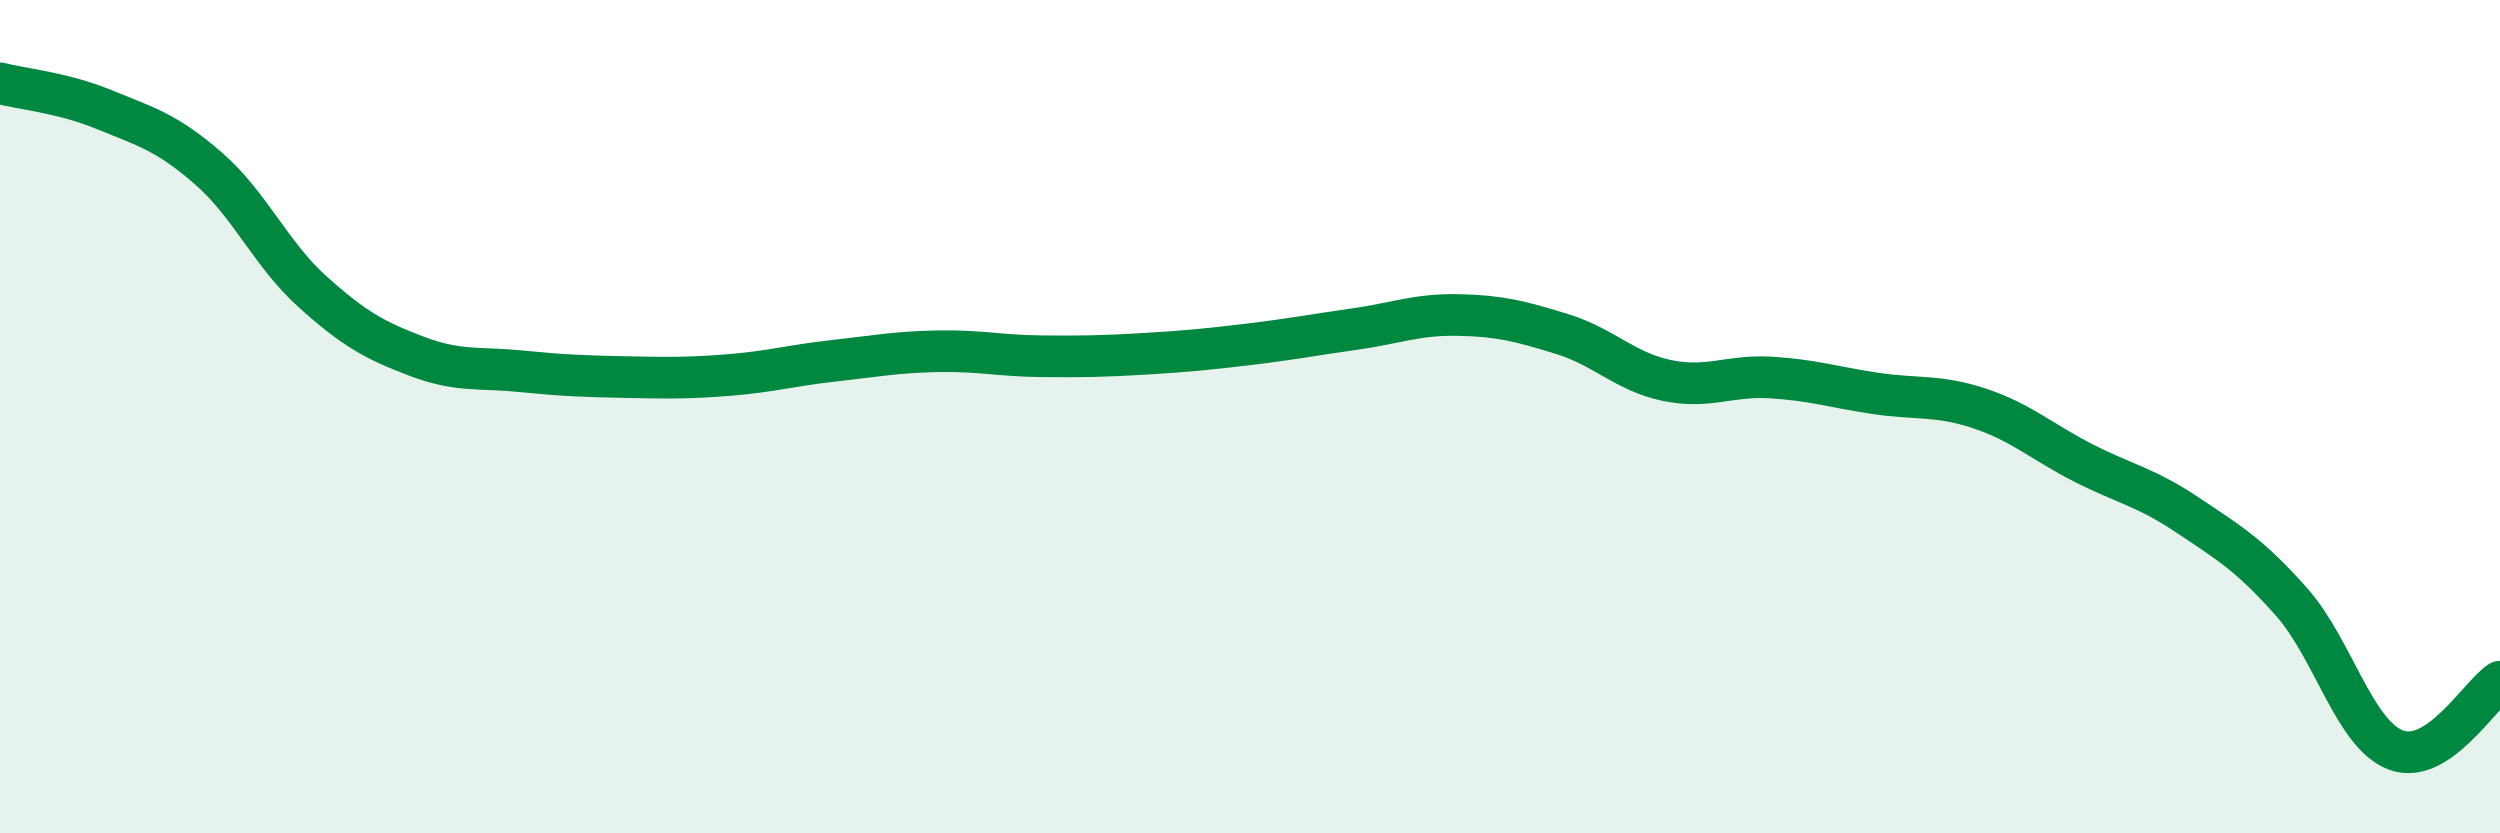
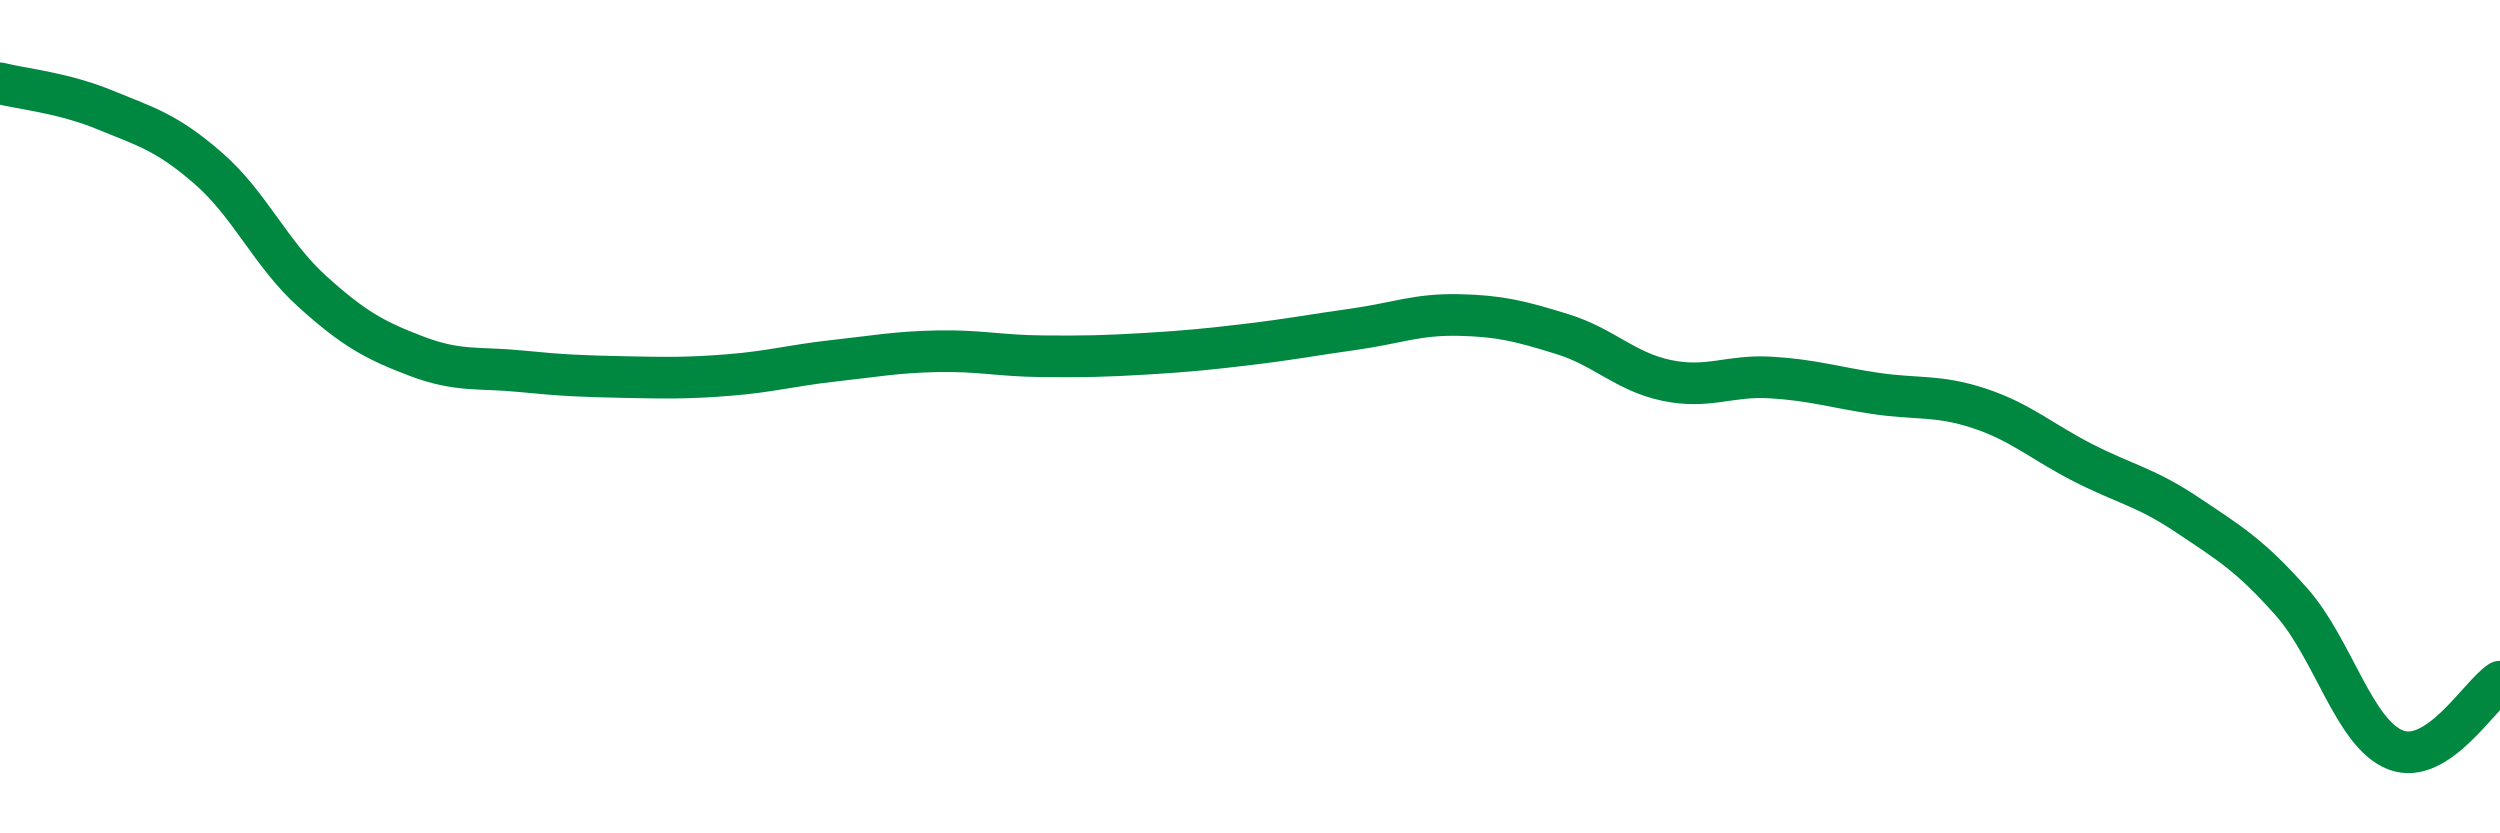
<svg xmlns="http://www.w3.org/2000/svg" width="60" height="20" viewBox="0 0 60 20">
-   <path d="M 0,2 C 0.5,2.13 1.5,2.22 2.5,2.63 C 3.5,3.04 4,3.17 5,4.04 C 6,4.91 6.5,6.1 7.5,7 C 8.5,7.9 9,8.17 10,8.55 C 11,8.93 11.5,8.81 12.5,8.91 C 13.5,9.01 14,9.03 15,9.05 C 16,9.07 16.5,9.08 17.5,9 C 18.5,8.92 19,8.77 20,8.66 C 21,8.55 21.5,8.45 22.5,8.43 C 23.5,8.41 24,8.54 25,8.55 C 26,8.56 26.5,8.55 27.5,8.49 C 28.5,8.43 29,8.38 30,8.26 C 31,8.14 31.5,8.04 32.5,7.9 C 33.5,7.76 34,7.54 35,7.56 C 36,7.58 36.5,7.71 37.5,8.02 C 38.5,8.33 39,8.92 40,9.13 C 41,9.34 41.5,9 42.5,9.06 C 43.5,9.12 44,9.29 45,9.44 C 46,9.59 46.5,9.47 47.5,9.8 C 48.5,10.13 49,10.6 50,11.11 C 51,11.62 51.5,11.69 52.5,12.36 C 53.5,13.03 54,13.32 55,14.45 C 56,15.58 56.5,17.62 57.5,18 C 58.5,18.38 59.5,16.69 60,16.36L60 20L0 20Z" fill="#008740" opacity="0.1" stroke-linecap="round" stroke-linejoin="round" />
  <path d="M 0,2 C 0.5,2.13 1.5,2.22 2.5,2.63 C 3.5,3.04 4,3.17 5,4.04 C 6,4.91 6.5,6.1 7.5,7 C 8.5,7.9 9,8.17 10,8.55 C 11,8.93 11.5,8.81 12.5,8.91 C 13.5,9.01 14,9.03 15,9.05 C 16,9.07 16.5,9.08 17.5,9 C 18.5,8.92 19,8.77 20,8.66 C 21,8.55 21.5,8.45 22.5,8.43 C 23.5,8.41 24,8.54 25,8.55 C 26,8.56 26.5,8.55 27.5,8.49 C 28.5,8.43 29,8.38 30,8.26 C 31,8.14 31.5,8.04 32.5,7.9 C 33.5,7.76 34,7.54 35,7.56 C 36,7.58 36.5,7.71 37.5,8.02 C 38.5,8.33 39,8.92 40,9.13 C 41,9.34 41.5,9 42.5,9.06 C 43.5,9.12 44,9.29 45,9.44 C 46,9.59 46.5,9.47 47.5,9.8 C 48.5,10.13 49,10.6 50,11.11 C 51,11.62 51.5,11.69 52.5,12.36 C 53.5,13.03 54,13.32 55,14.45 C 56,15.58 56.5,17.62 57.5,18 C 58.5,18.38 59.5,16.69 60,16.36" stroke="#008740" stroke-width="1" fill="none" stroke-linecap="round" stroke-linejoin="round" />
</svg>